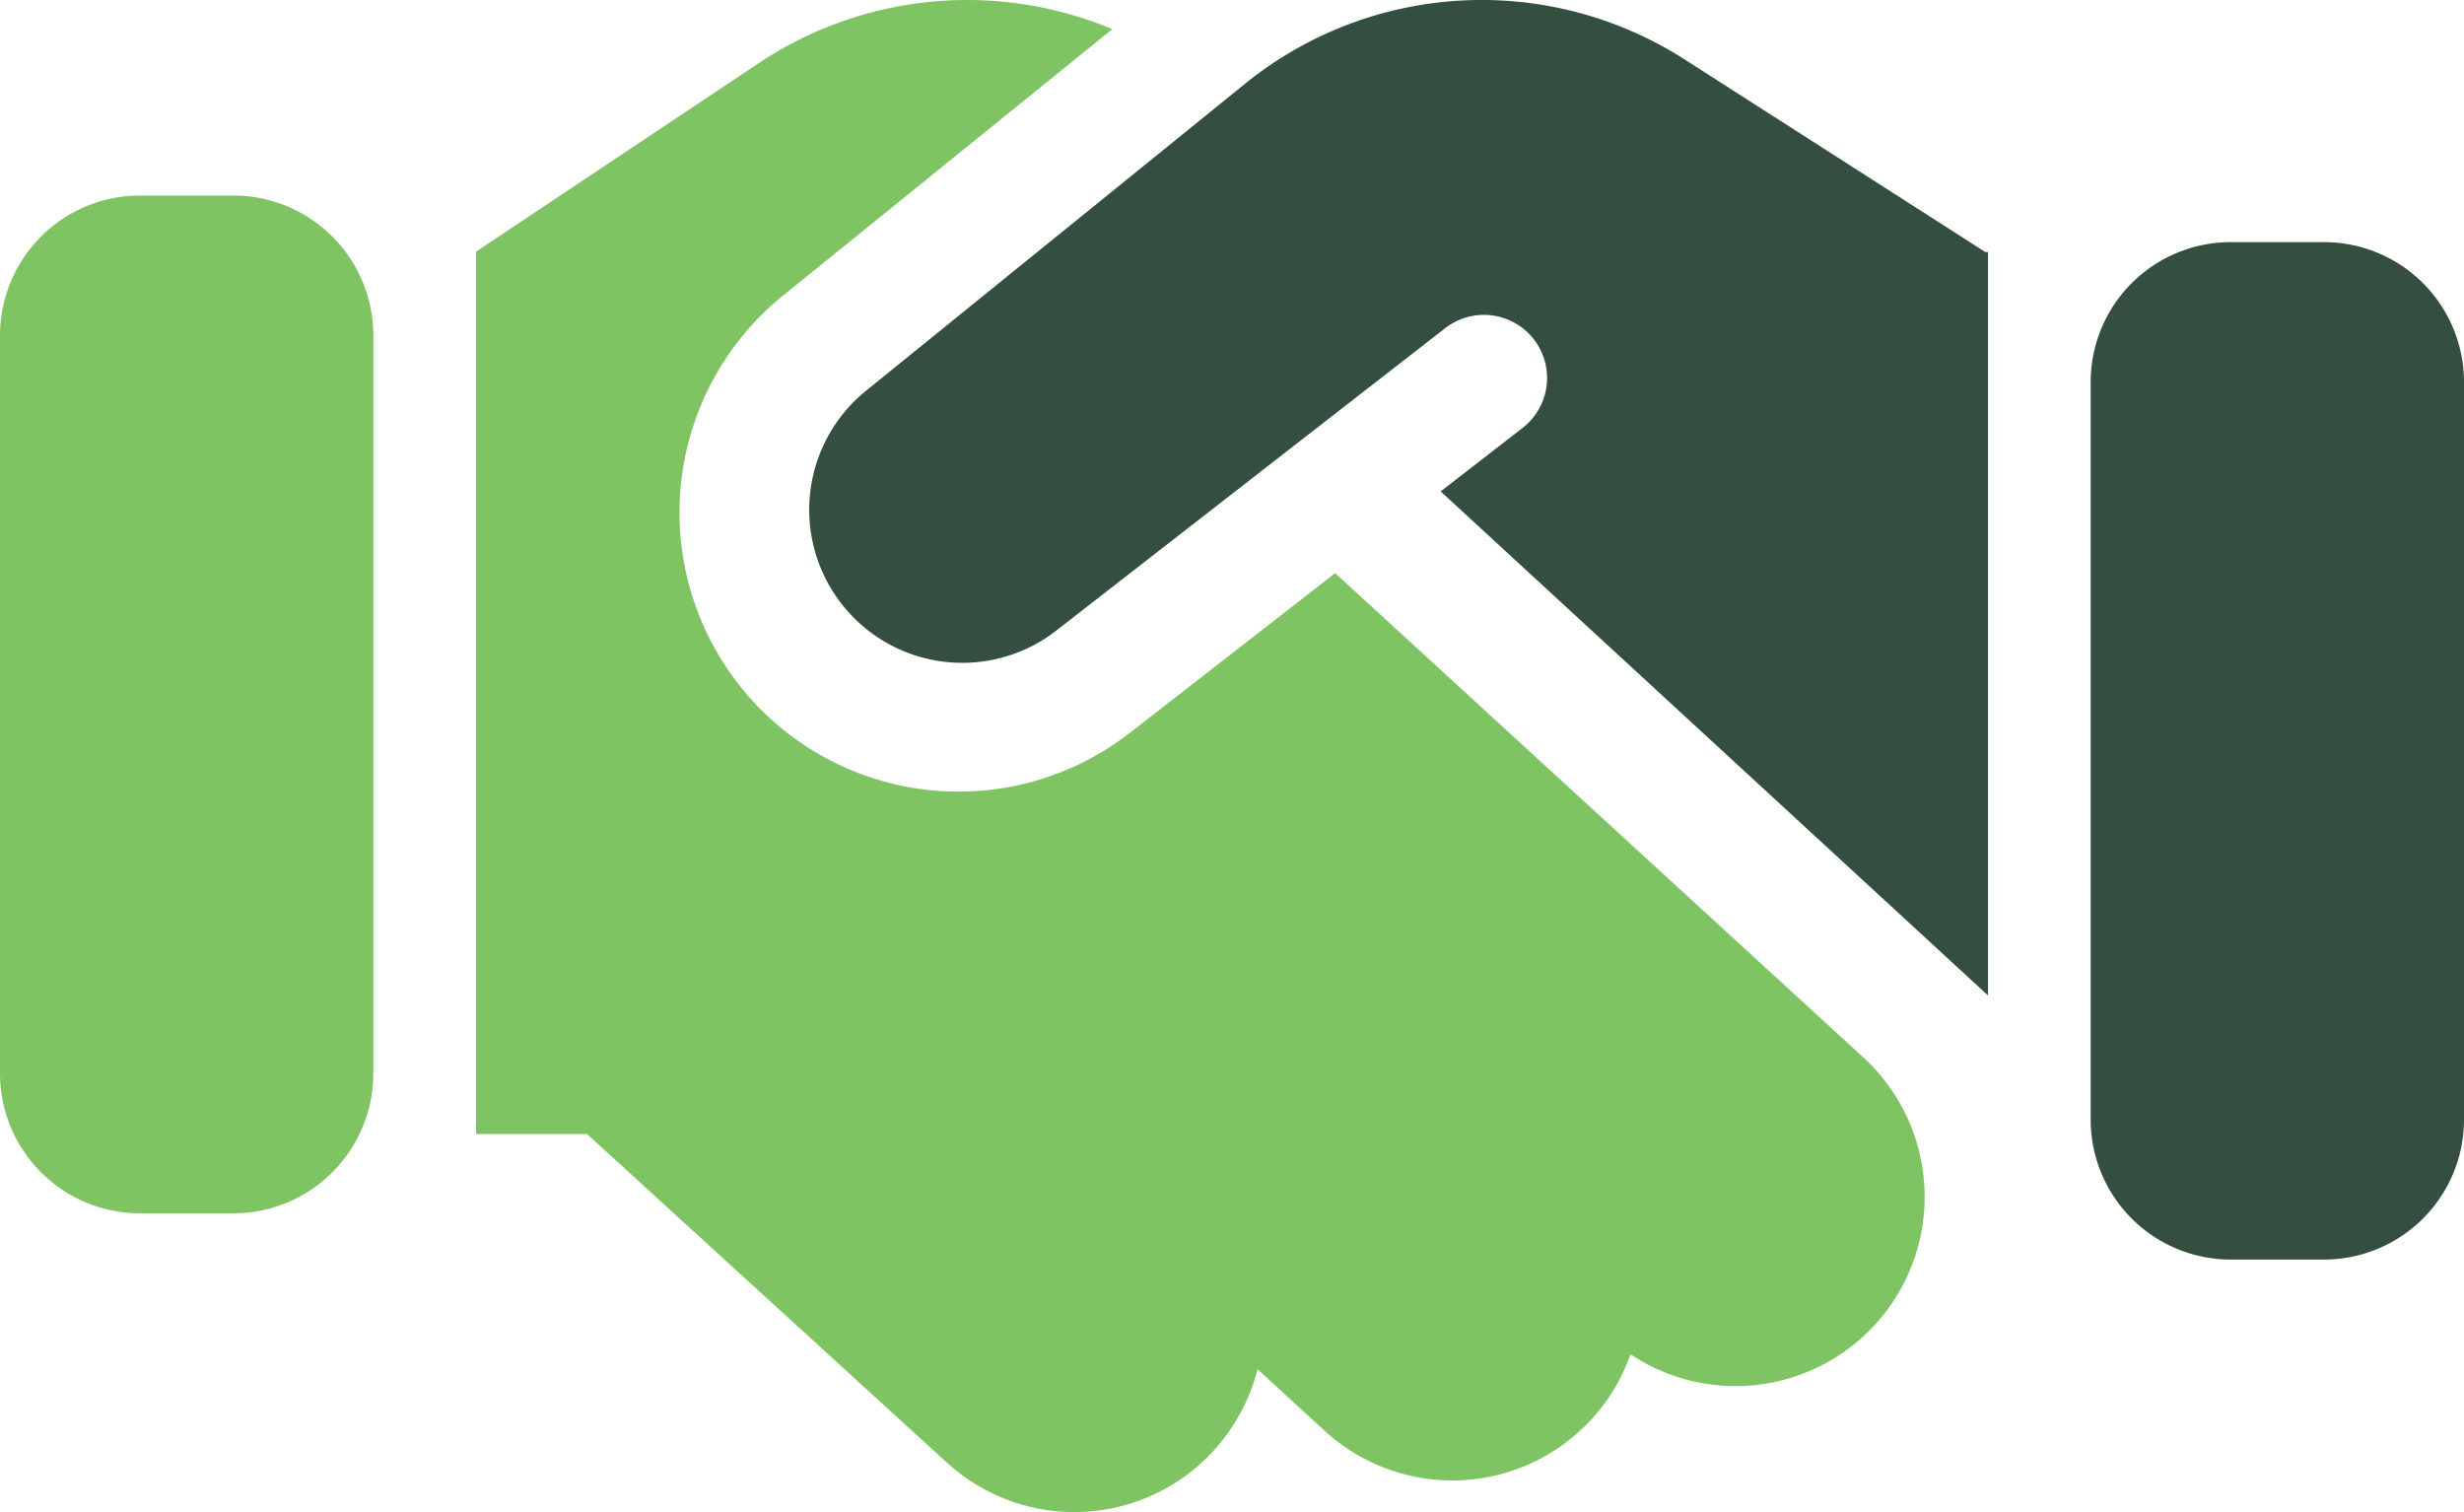
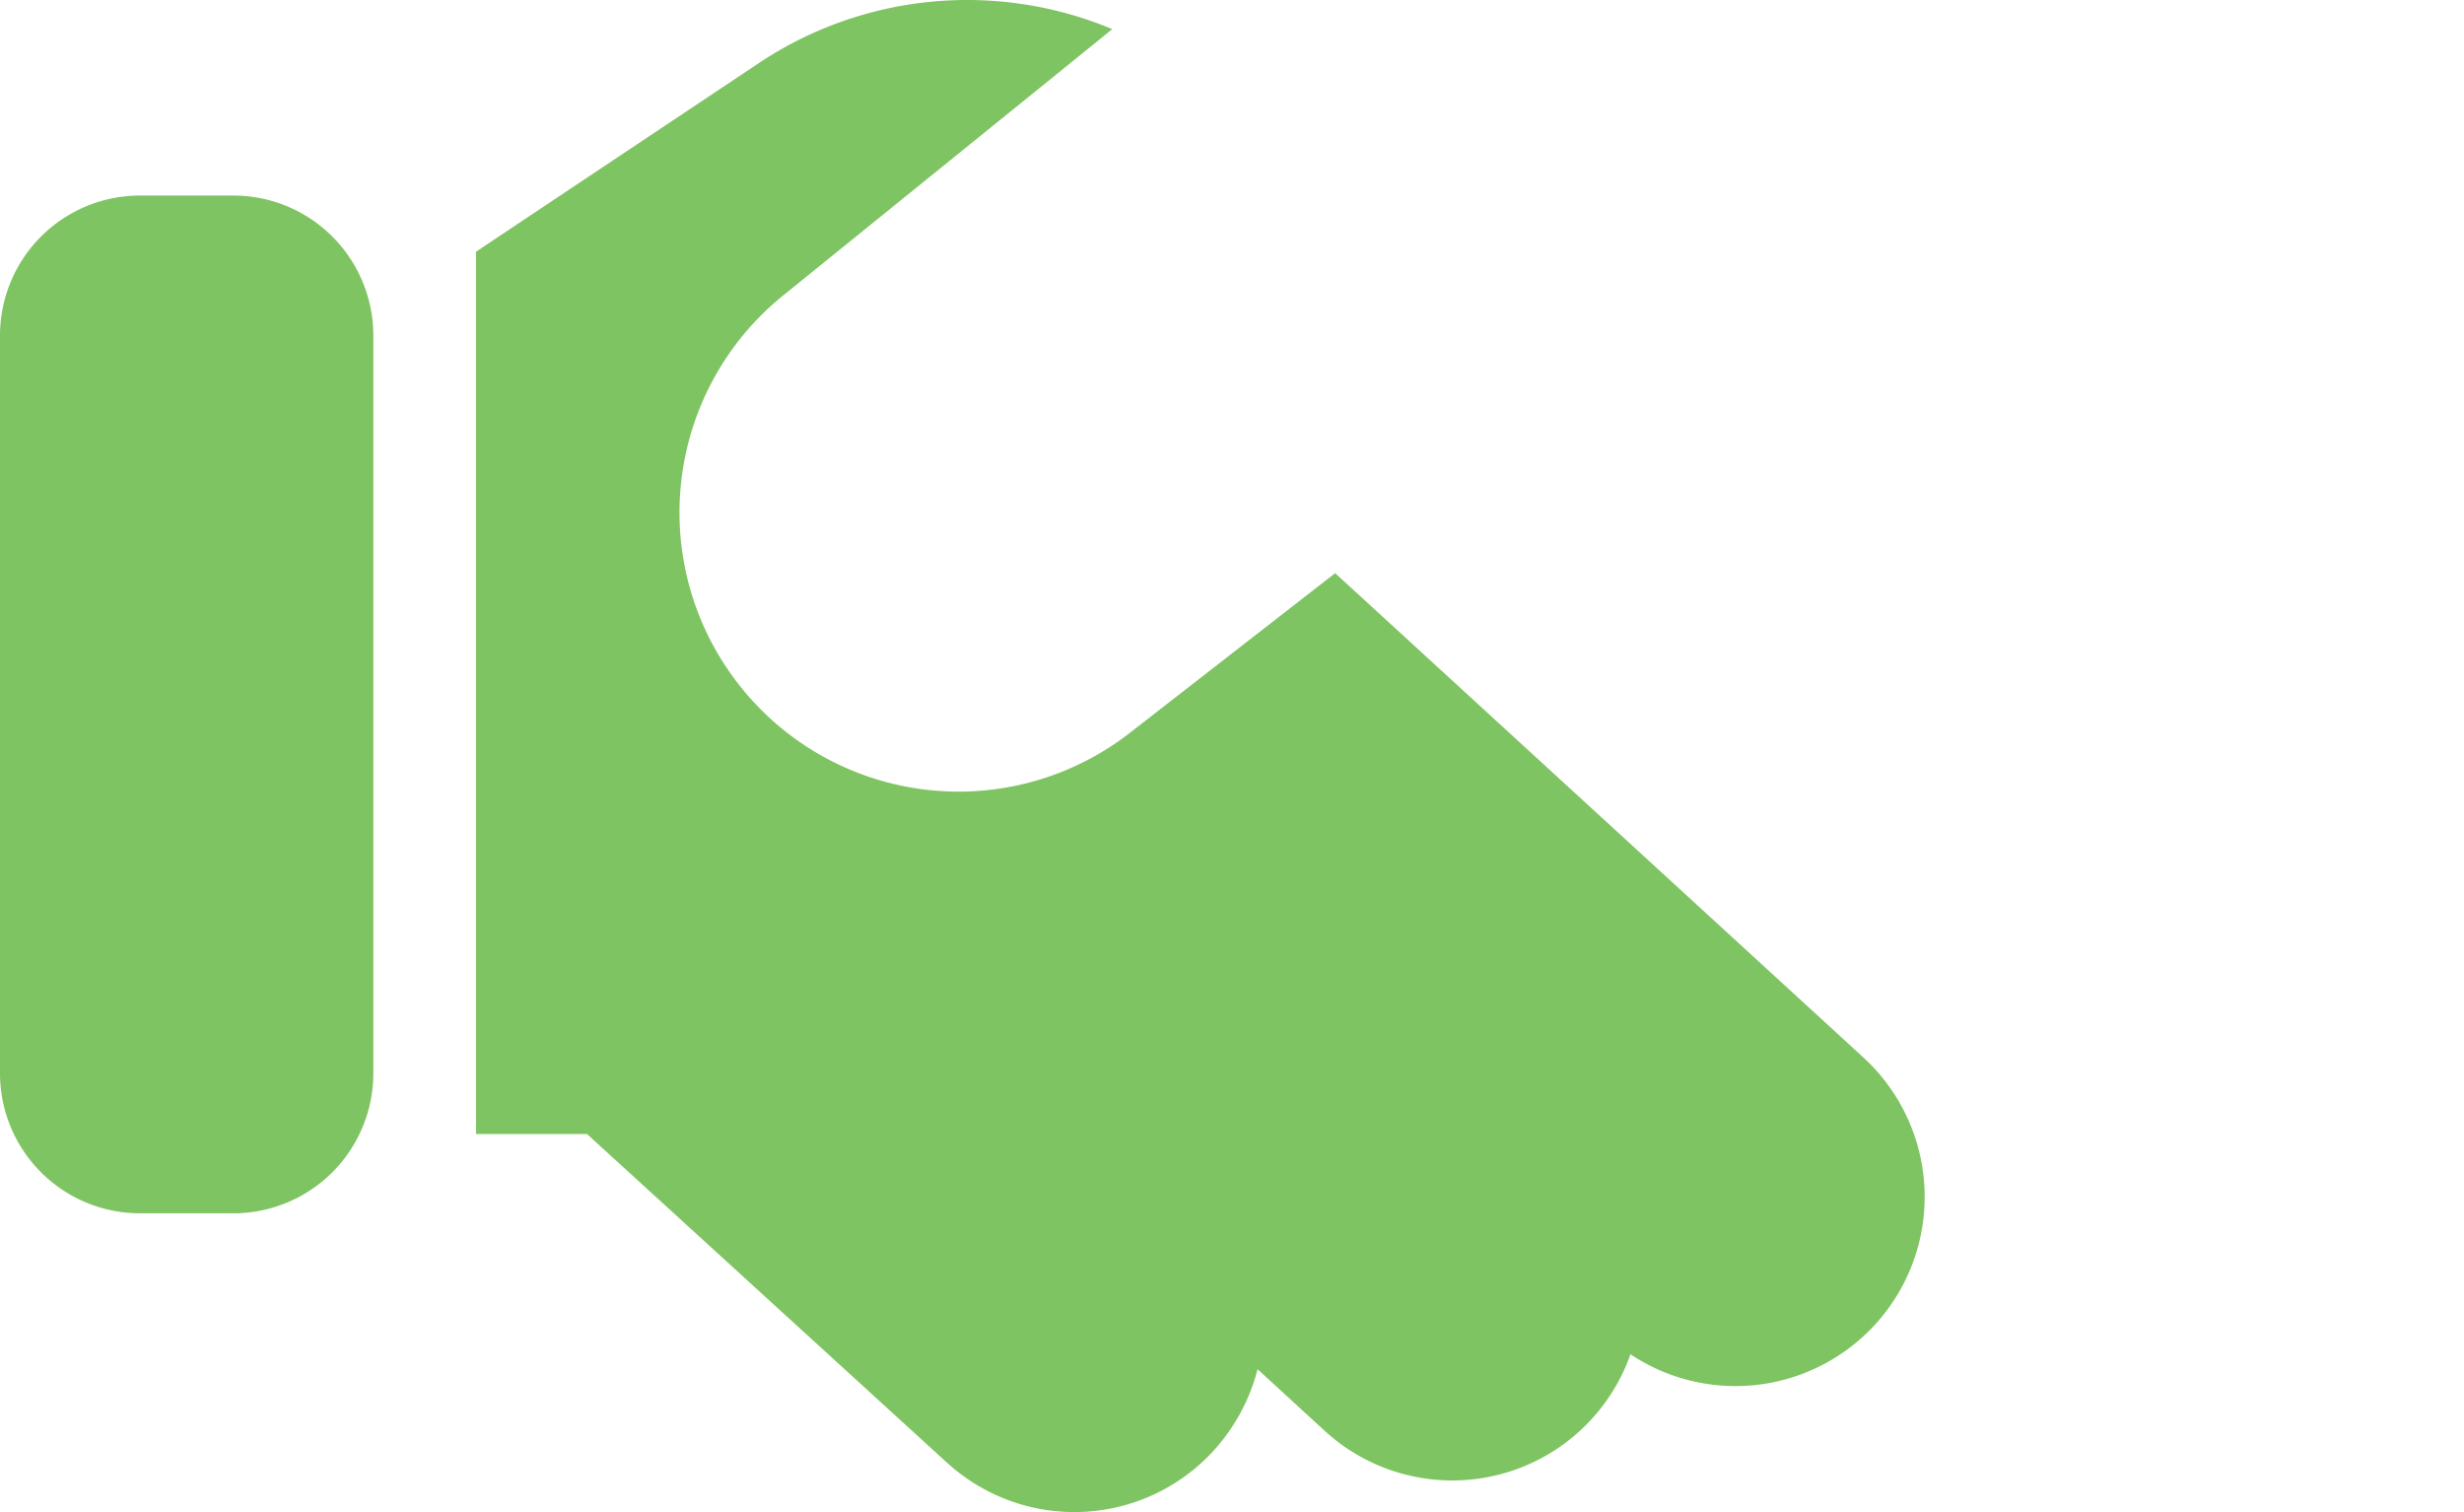
<svg xmlns="http://www.w3.org/2000/svg" width="264" height="162" viewBox="0 0 264 162">
  <g id="Group_108" data-name="Group 108" transform="translate(-7403 -3934.057)">
    <path id="Union_9" data-name="Union 9" d="M101.456,156.7,62.9,121.5H51V26.968L81.375,6.71a40.256,40.256,0,0,1,37.8-3.587l-35.1,28.4A29.9,29.9,0,0,0,121.242,78.37l21.812-16.965,56.615,51.908a20.27,20.27,0,0,1-24.975,31.778,20.236,20.236,0,0,1-32.78,8.187l-7.172-6.583a20.636,20.636,0,0,1-4.683,8.694,20.22,20.22,0,0,1-28.6,1.309ZM15,129.989a15,15,0,0,1-15-15V35.95a15,15,0,0,1,15-15H25a15,15,0,0,1,15,15v79.039a15,15,0,0,1-15,15Z" transform="translate(7403 3934.057)" fill="#7fc462" />
-     <path id="Union_8" data-name="Union 8" d="M152.5,134.943a15,15,0,0,1-15-15v-79a15,15,0,0,1,15-15h10a15,15,0,0,1,15,15v79a15,15,0,0,1-15,15ZM67.858,52.65l8.817-6.835a6.764,6.764,0,0,0-8.312-10.673L26.473,67.711A16.4,16.4,0,0,1,6.1,42.018L46.933,8.943a40.3,40.3,0,0,1,47-2.615l30.628,19.617L126.2,27h.3v79.65Z" transform="translate(7489.501 3934.057)" fill="#344F3F" />
  </g>
</svg>